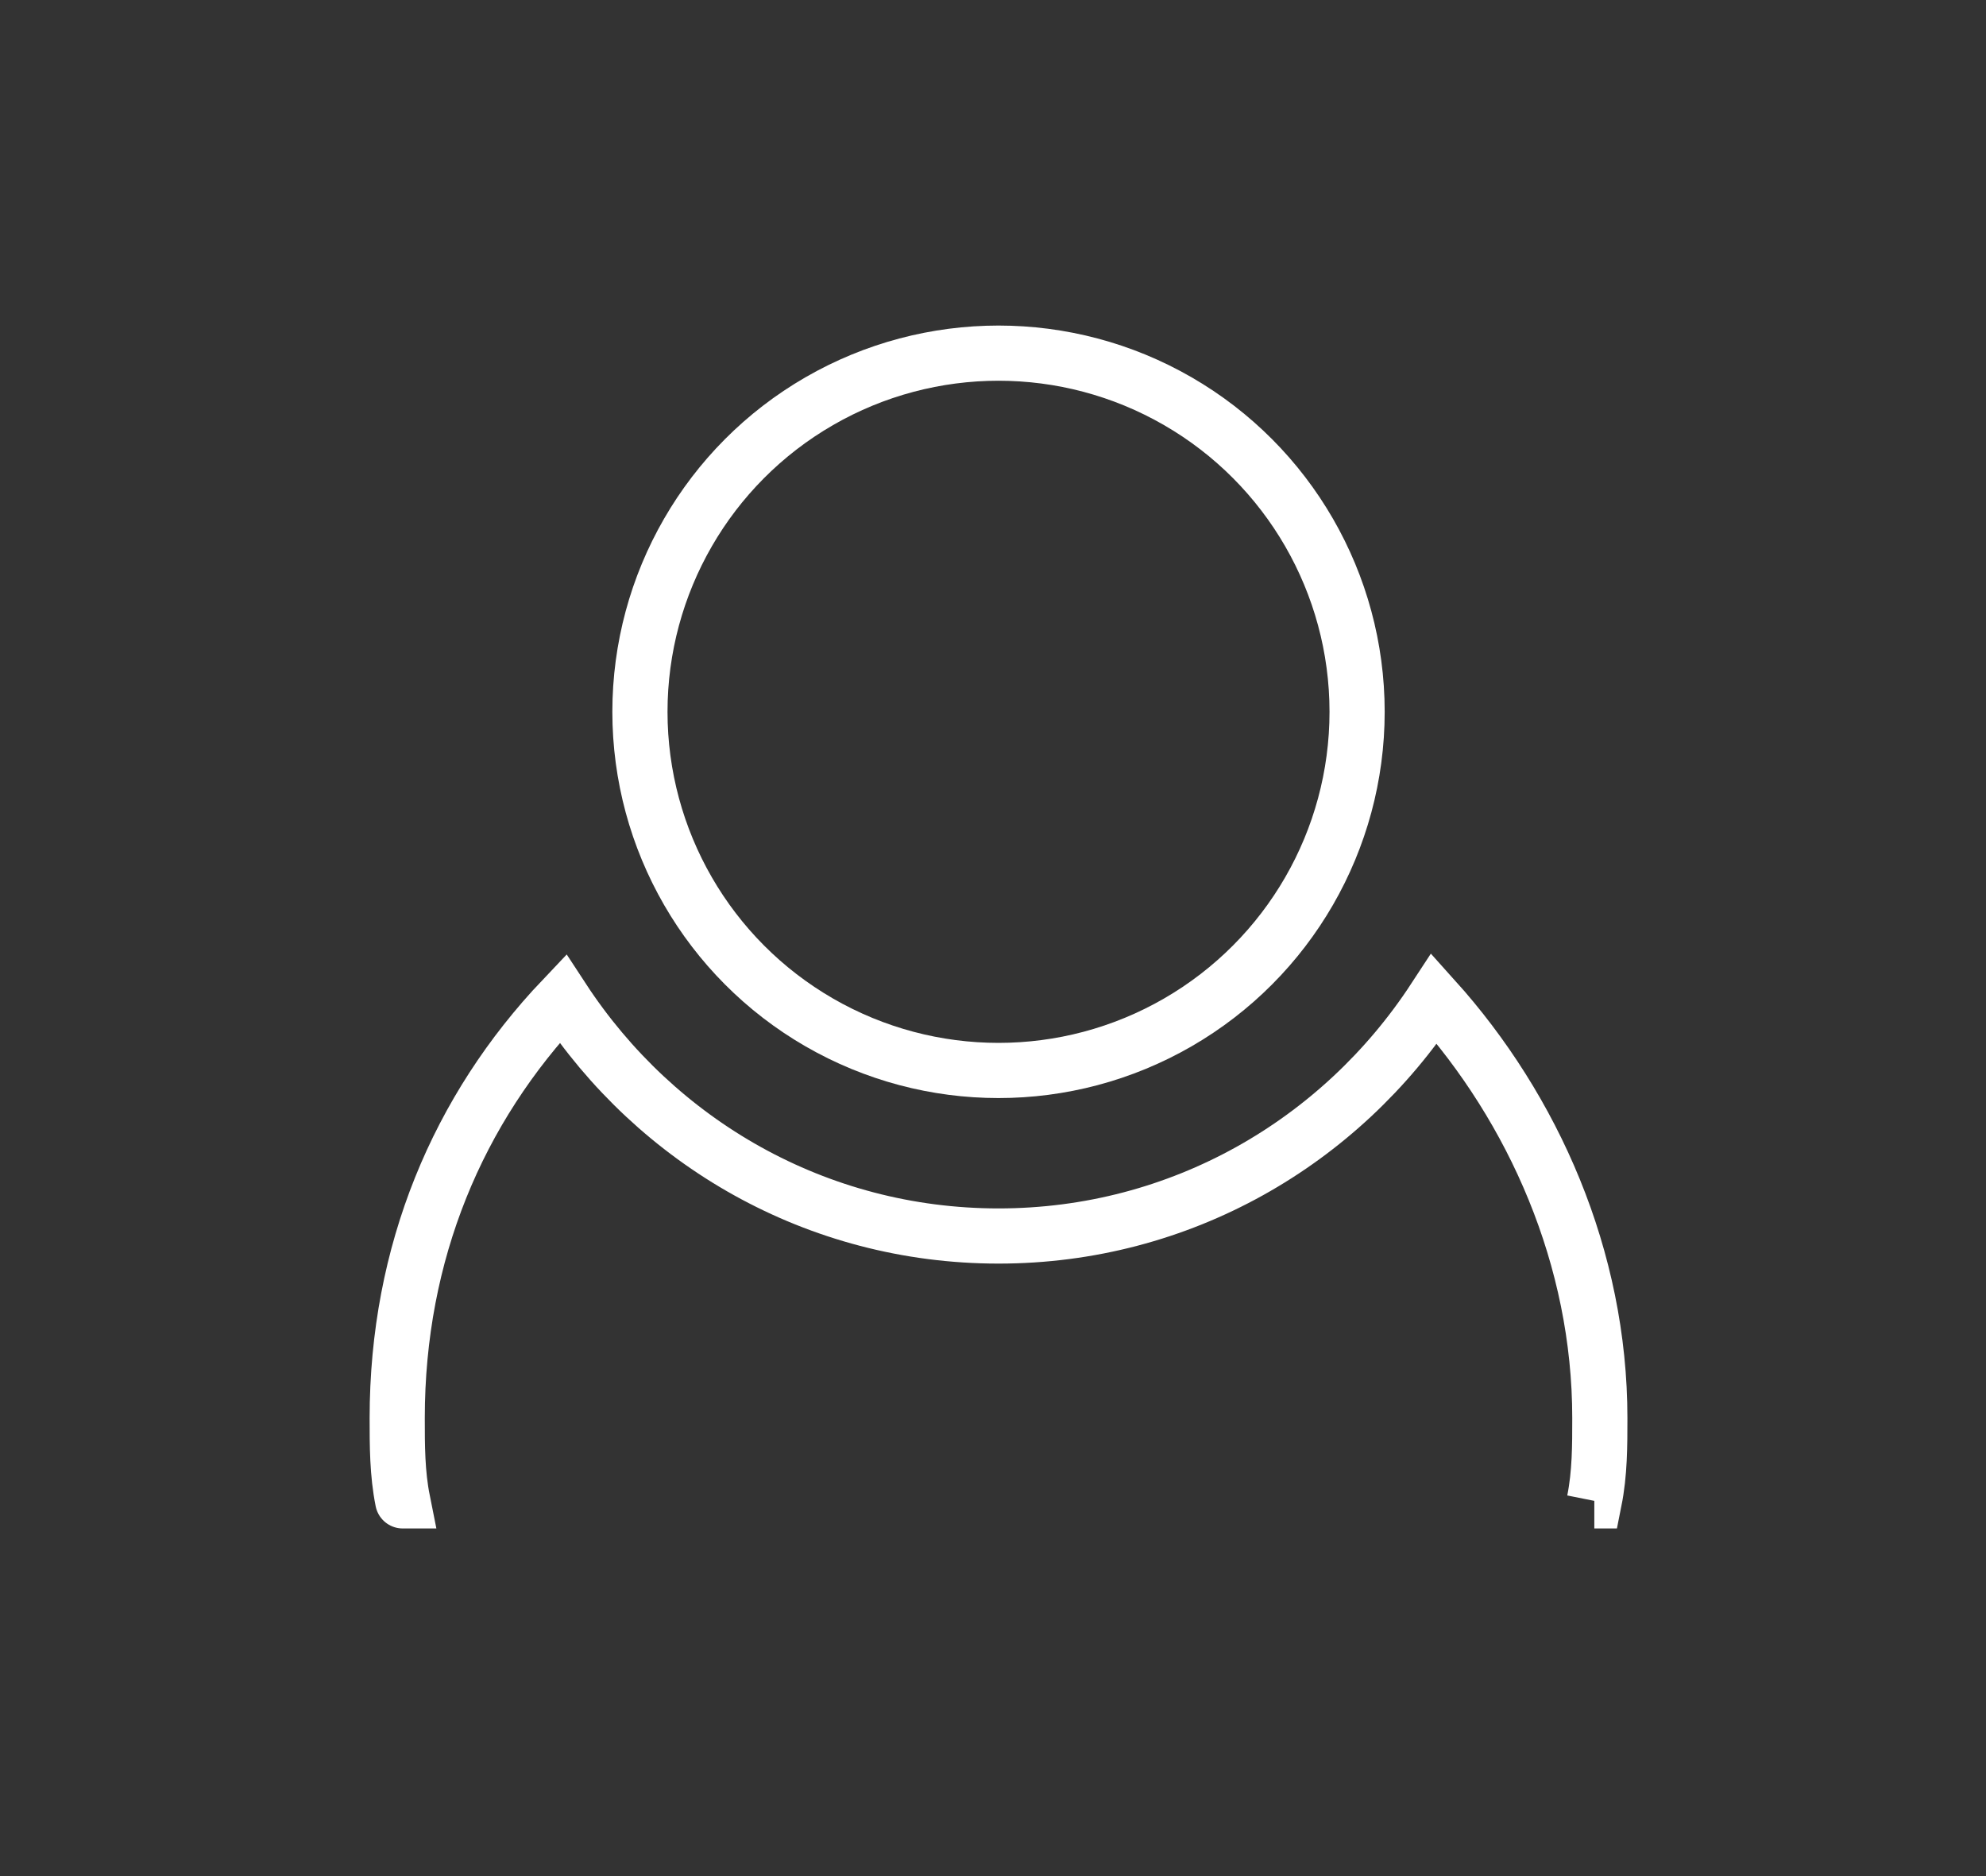
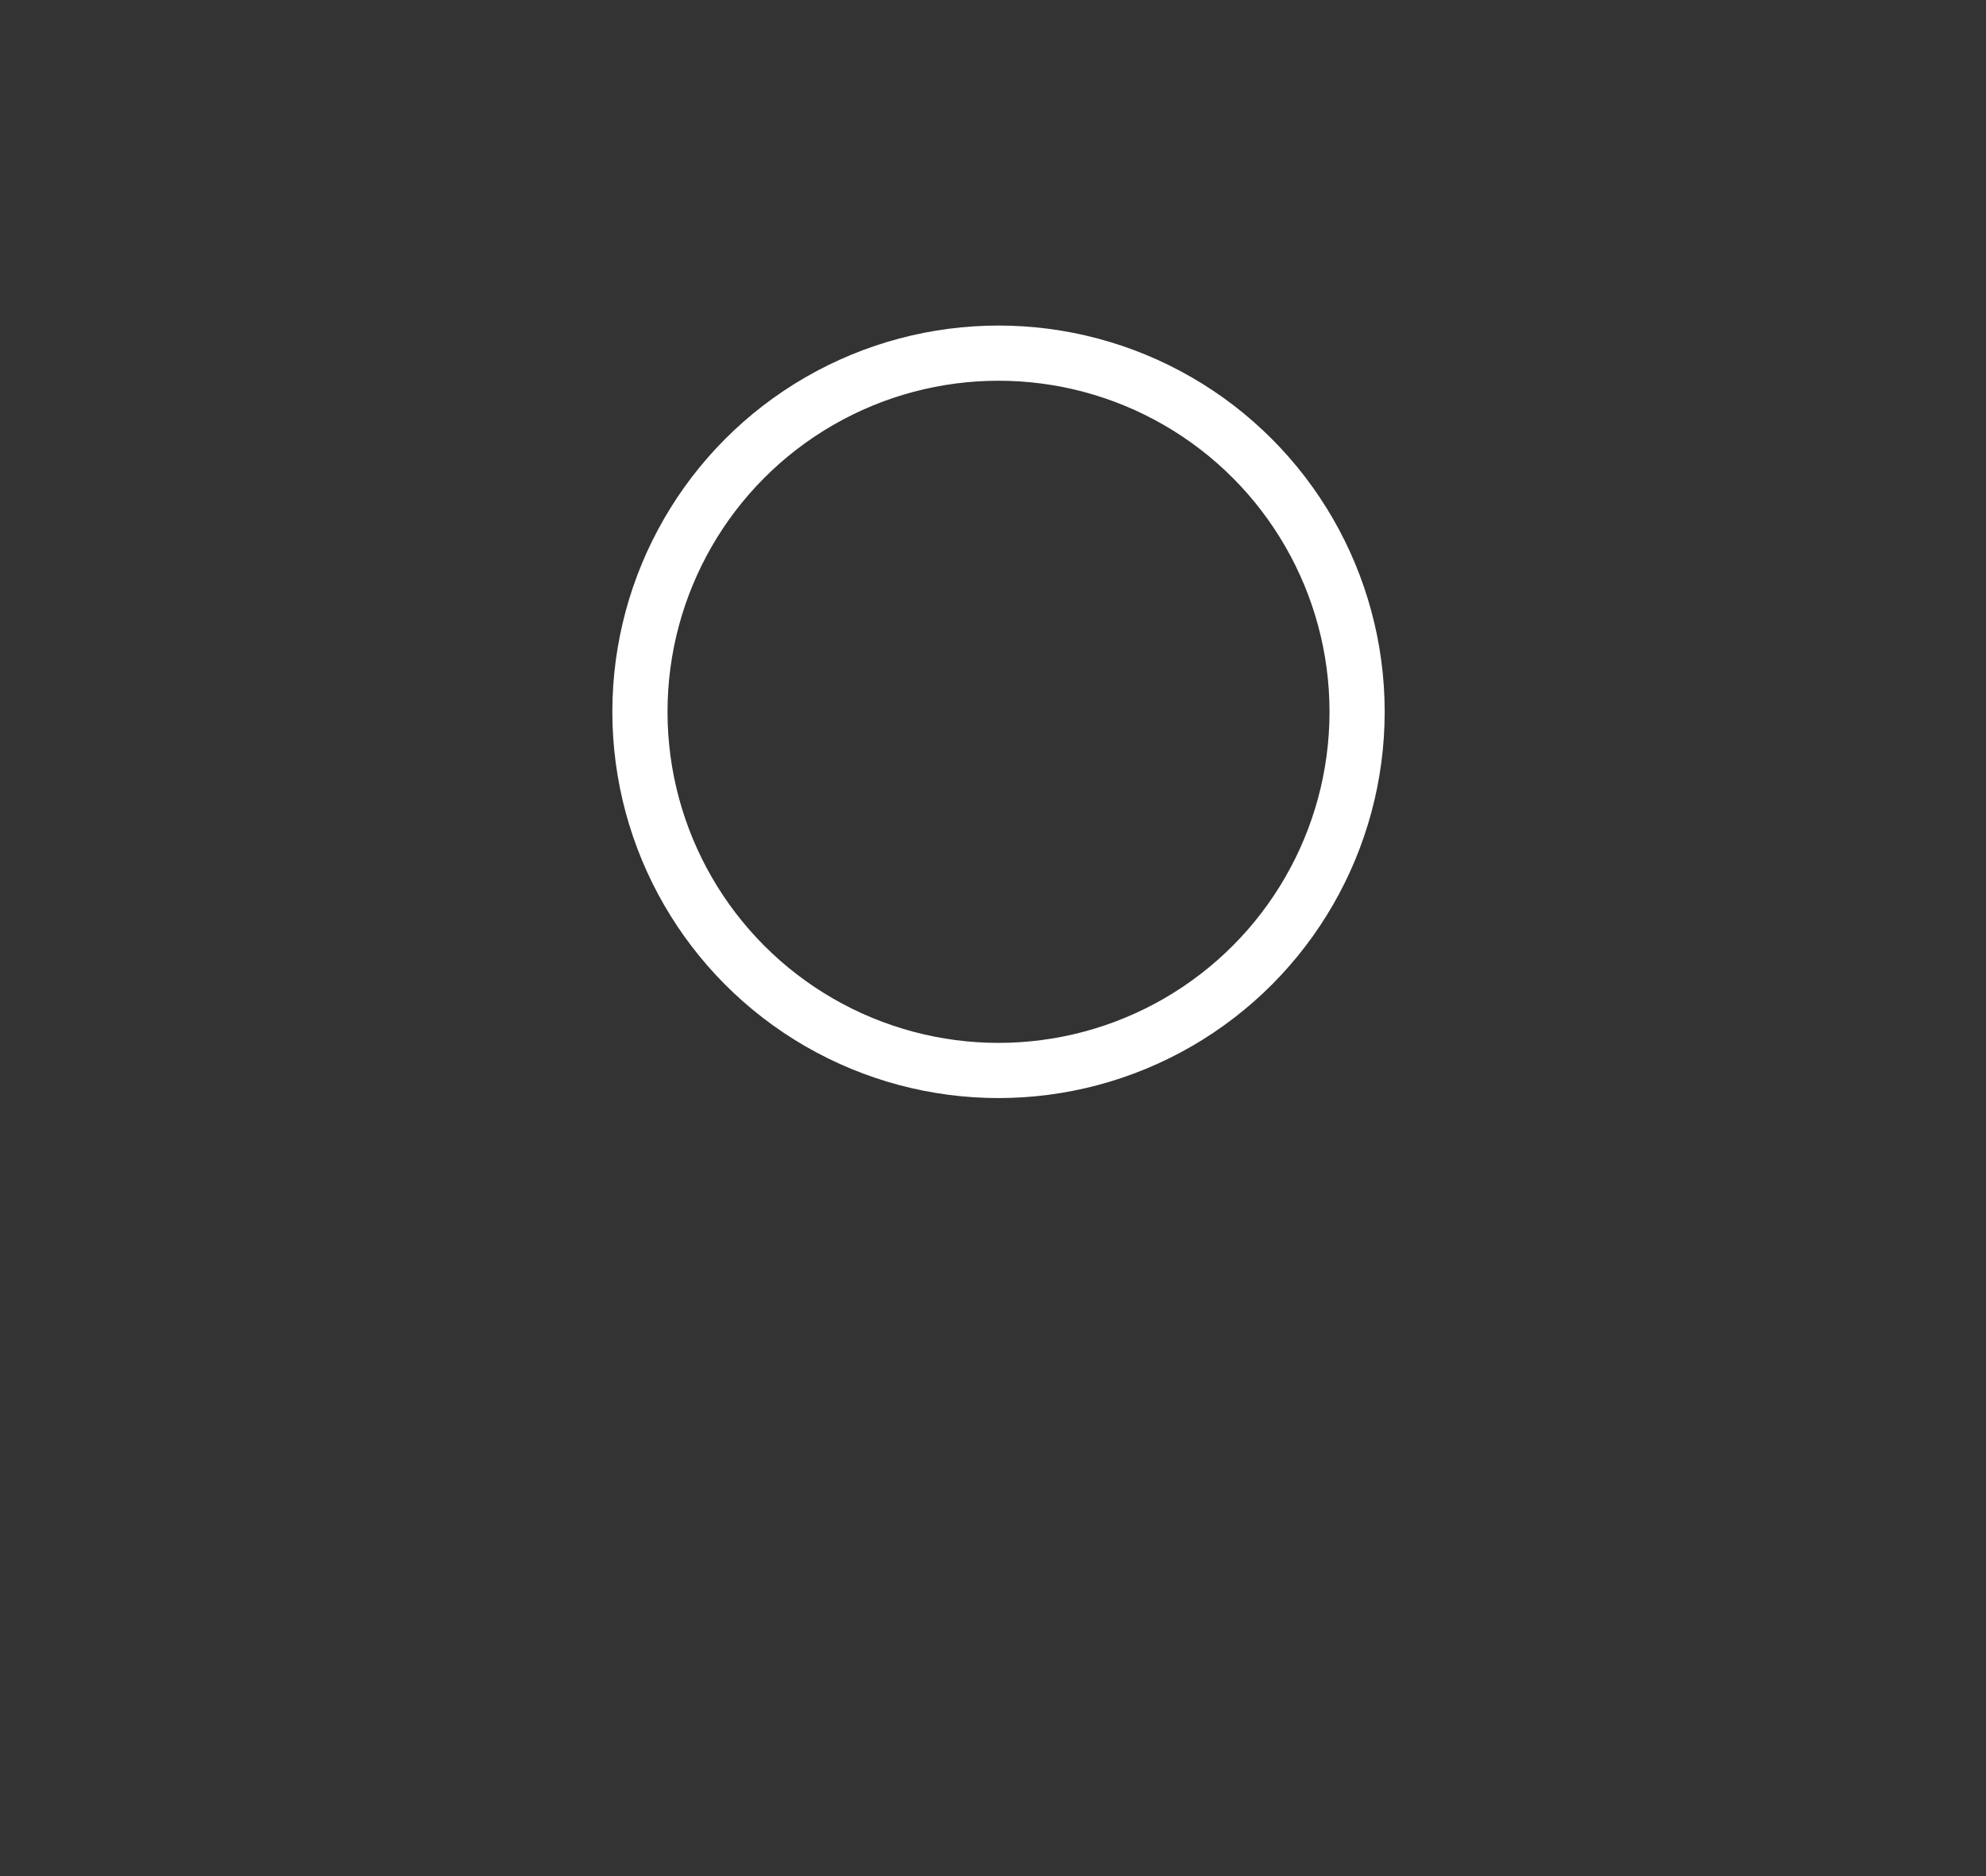
<svg xmlns="http://www.w3.org/2000/svg" version="1.1" id="Layer_1" x="0px" y="0px" viewBox="0 0 36 34" style="enable-background:new 0 0 36 34;" xml:space="preserve">
  <rect x="0" y="0" width="36" height="34" fill="#333333" stroke="none" />
  <style type="text/css">
	.st0{fill:none;stroke:#FFFFFF;stroke-miterlimit:10;}
</style>
  <g>
    <circle class="st0" cx="18.1" cy="12.9" r="6.5" />
-     <path class="st0" d="M28.9,27.2c0.1-0.5,0.1-1,0.1-1.5c0-2.9-1.2-5.6-3-7.6c-1.7,2.6-4.6,4.3-7.9,4.3s-6.2-1.7-7.9-4.3   c-1.9,2-3,4.6-3,7.6c0,0.5,0,1,0.1,1.5C7.3,27.2,28.9,27.2,28.9,27.2z" />
  </g>
</svg>